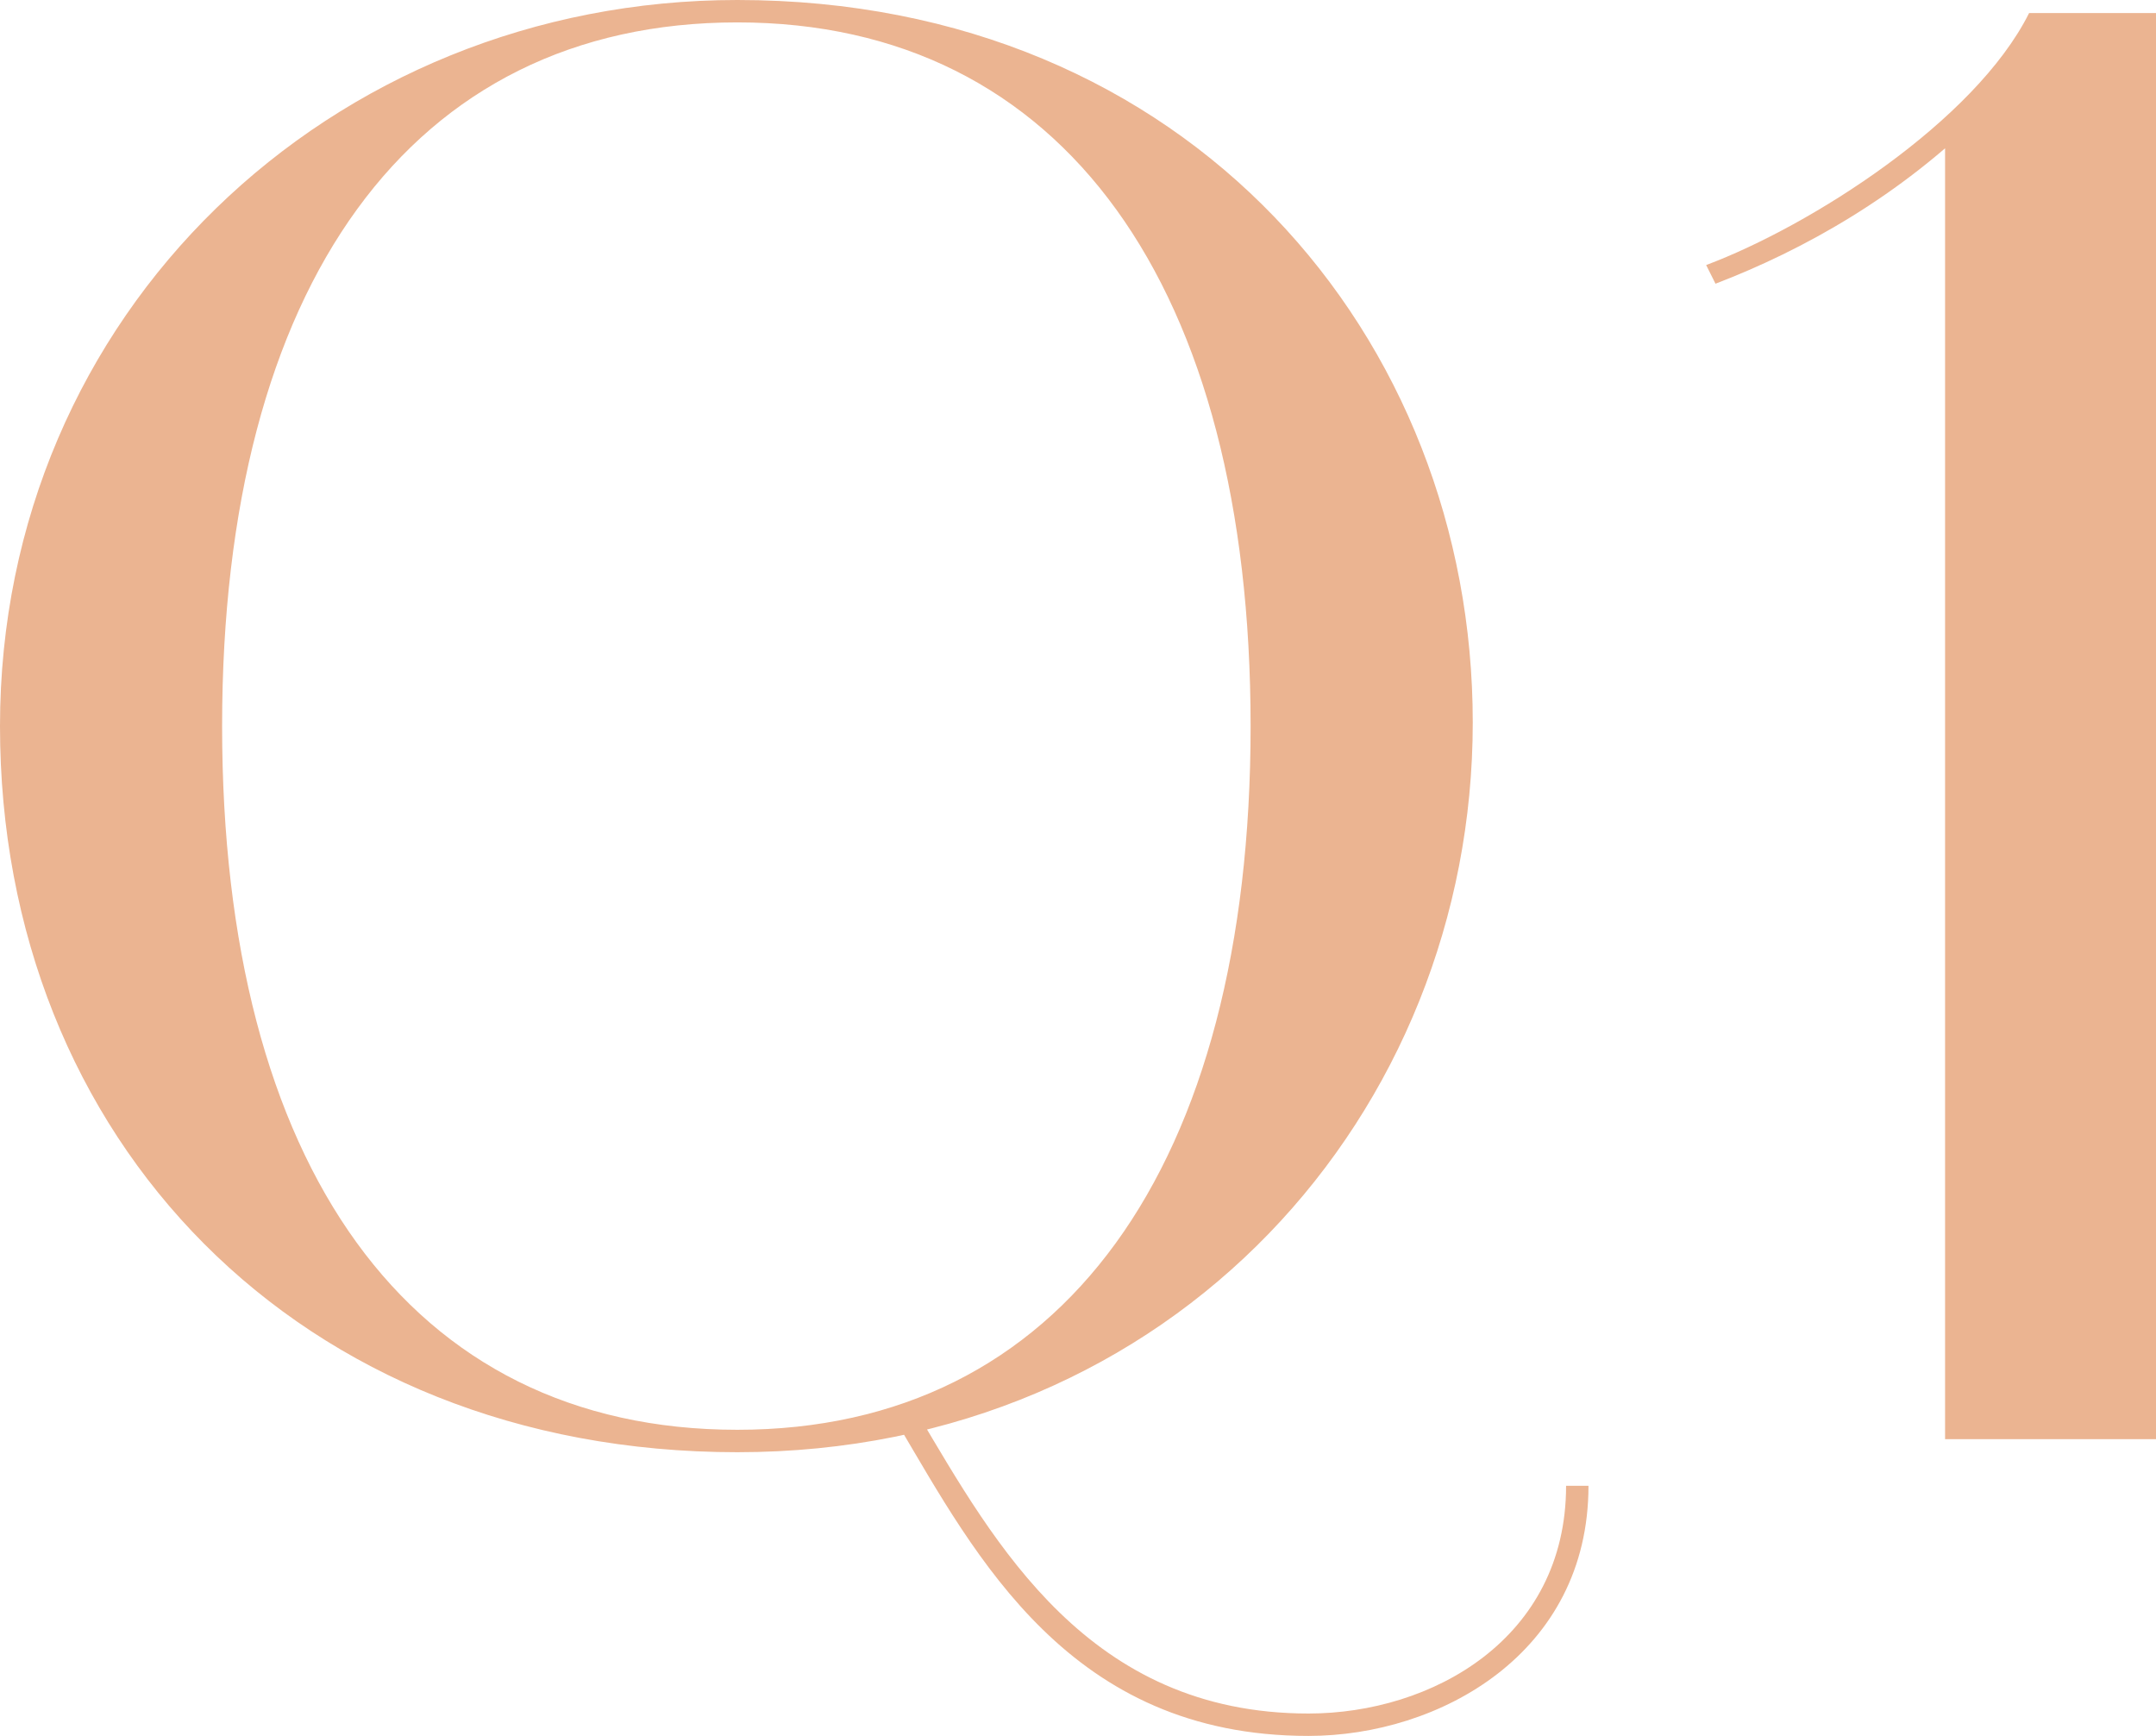
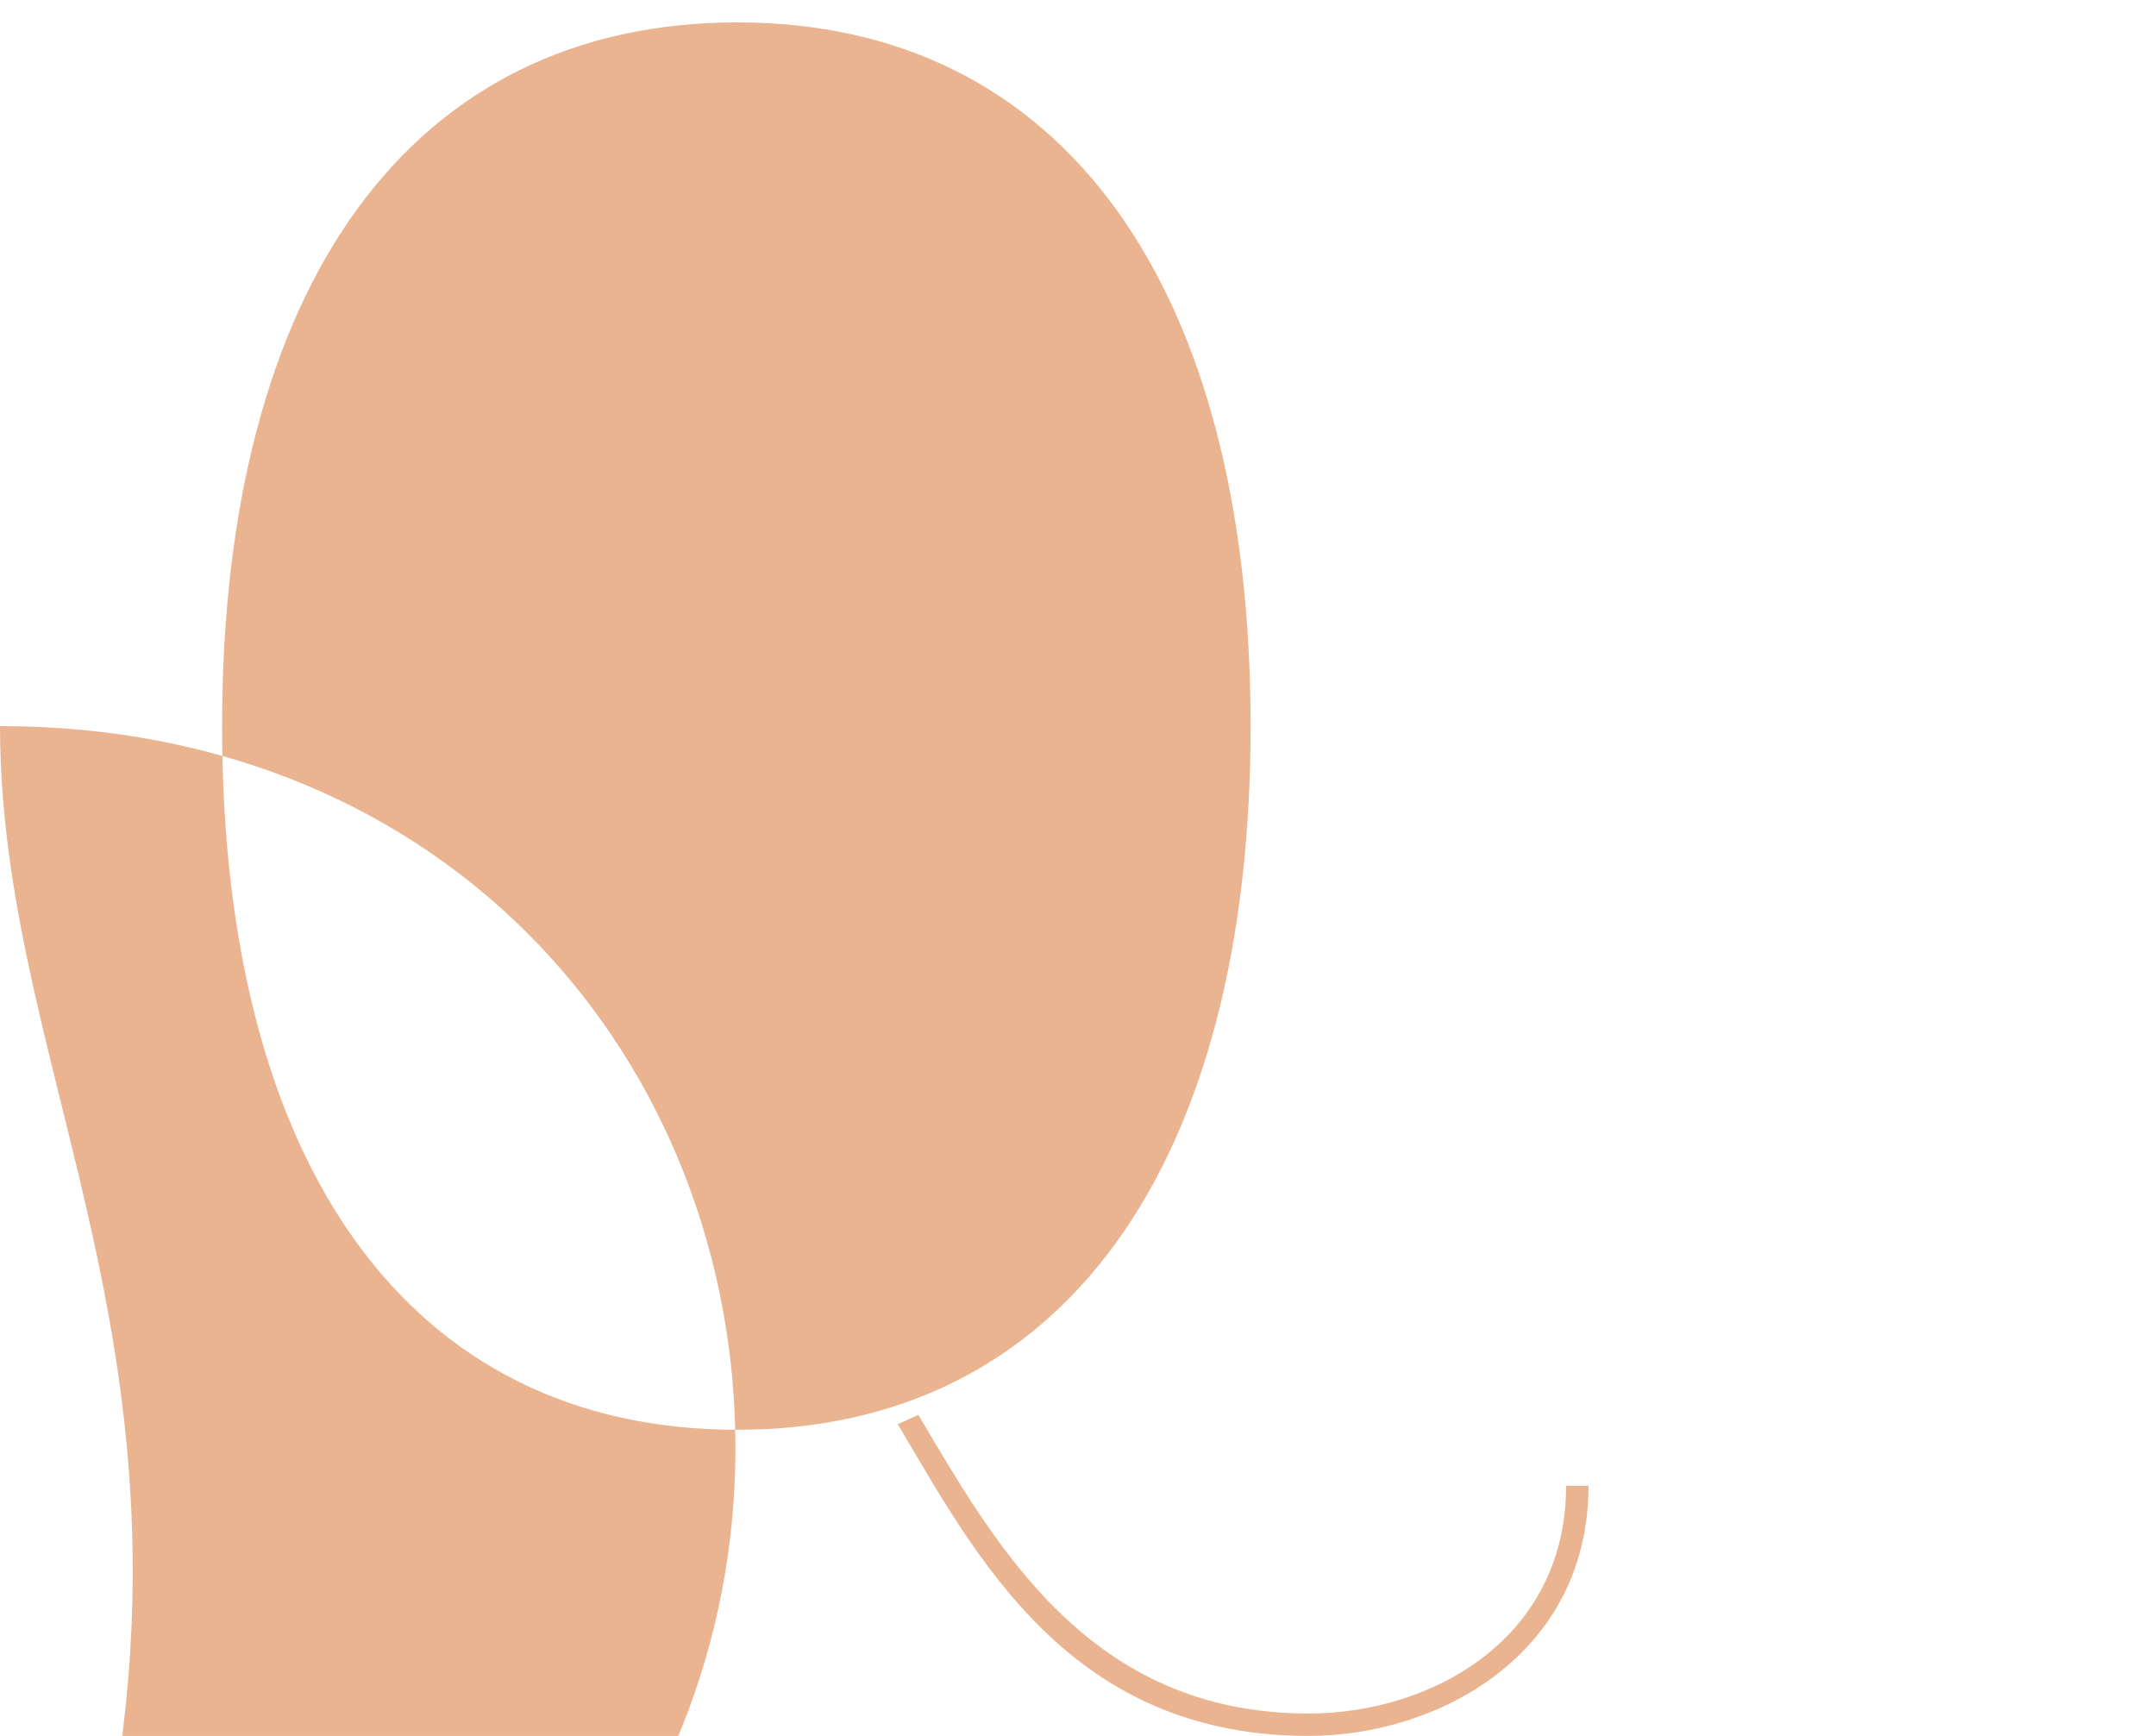
<svg xmlns="http://www.w3.org/2000/svg" id="b" width="84.809" height="68.286" viewBox="0 0 84.809 68.286">
  <defs>
    <style>.d{fill:#ebb491;stroke-width:0px;}</style>
  </defs>
  <g id="c">
-     <path class="d" d="m0,28.562C0,12.335,12.996,0,29.003,0c17.769,0,28.93,13.29,28.93,28.416,0,15.346-11.748,28.709-28.93,28.709C11.748,57.125,0,44.79,0,28.562Zm49.194,0C49.194,11.308,41.852.881,29.003.881S8.737,11.234,8.737,28.562c0,17.255,7.343,27.681,20.266,27.681,12.775,0,20.191-10.353,20.191-27.681Zm-13.877,27.461l.808-.367c3.011,5.066,6.682,11.748,15.346,11.748,4.847,0,10.133-2.937,10.133-8.958h.881c0,6.608-5.874,9.839-11.014,9.839-9.398,0-13.069-7.049-16.153-12.262Z" />
-     <path class="d" d="m76.512,5.36l1.542-.955c-3.304,3.304-7.122,5.434-10.573,6.755l-.367-.734c4.112-1.542,10.573-5.654,12.703-9.912h4.992v56.097h-8.297V5.36Z" />
+     <path class="d" d="m0,28.562c17.769,0,28.93,13.29,28.93,28.416,0,15.346-11.748,28.709-28.93,28.709C11.748,57.125,0,44.79,0,28.562Zm49.194,0C49.194,11.308,41.852.881,29.003.881S8.737,11.234,8.737,28.562c0,17.255,7.343,27.681,20.266,27.681,12.775,0,20.191-10.353,20.191-27.681Zm-13.877,27.461l.808-.367c3.011,5.066,6.682,11.748,15.346,11.748,4.847,0,10.133-2.937,10.133-8.958h.881c0,6.608-5.874,9.839-11.014,9.839-9.398,0-13.069-7.049-16.153-12.262Z" />
  </g>
</svg>